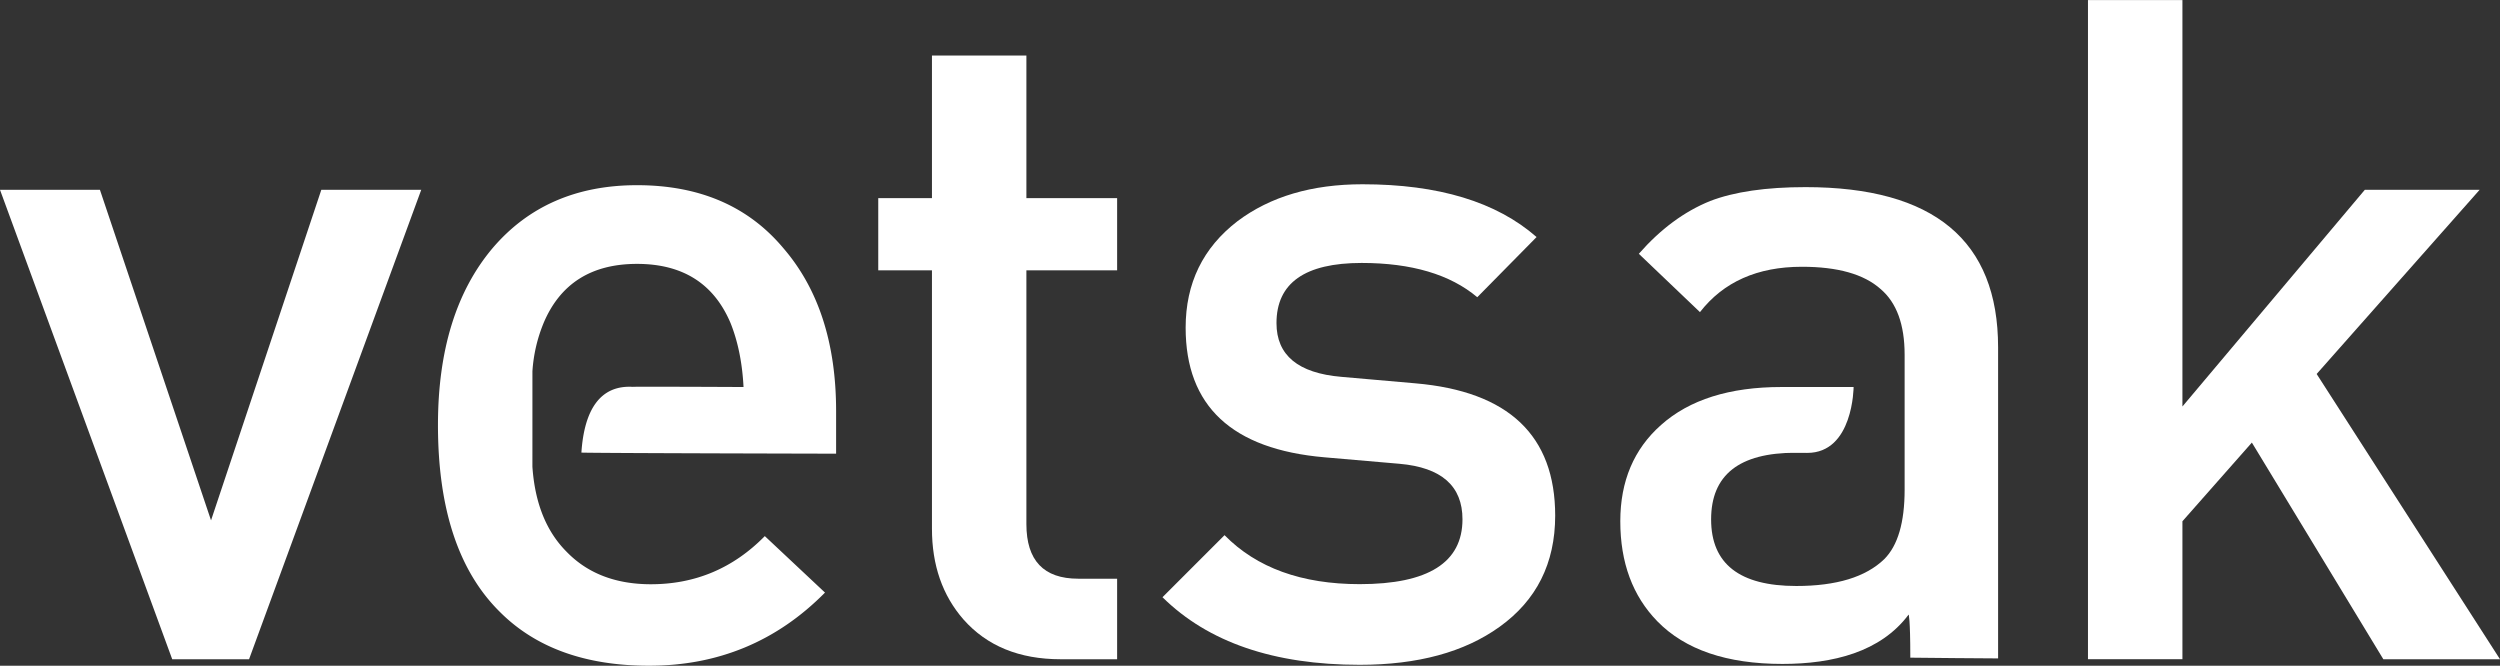
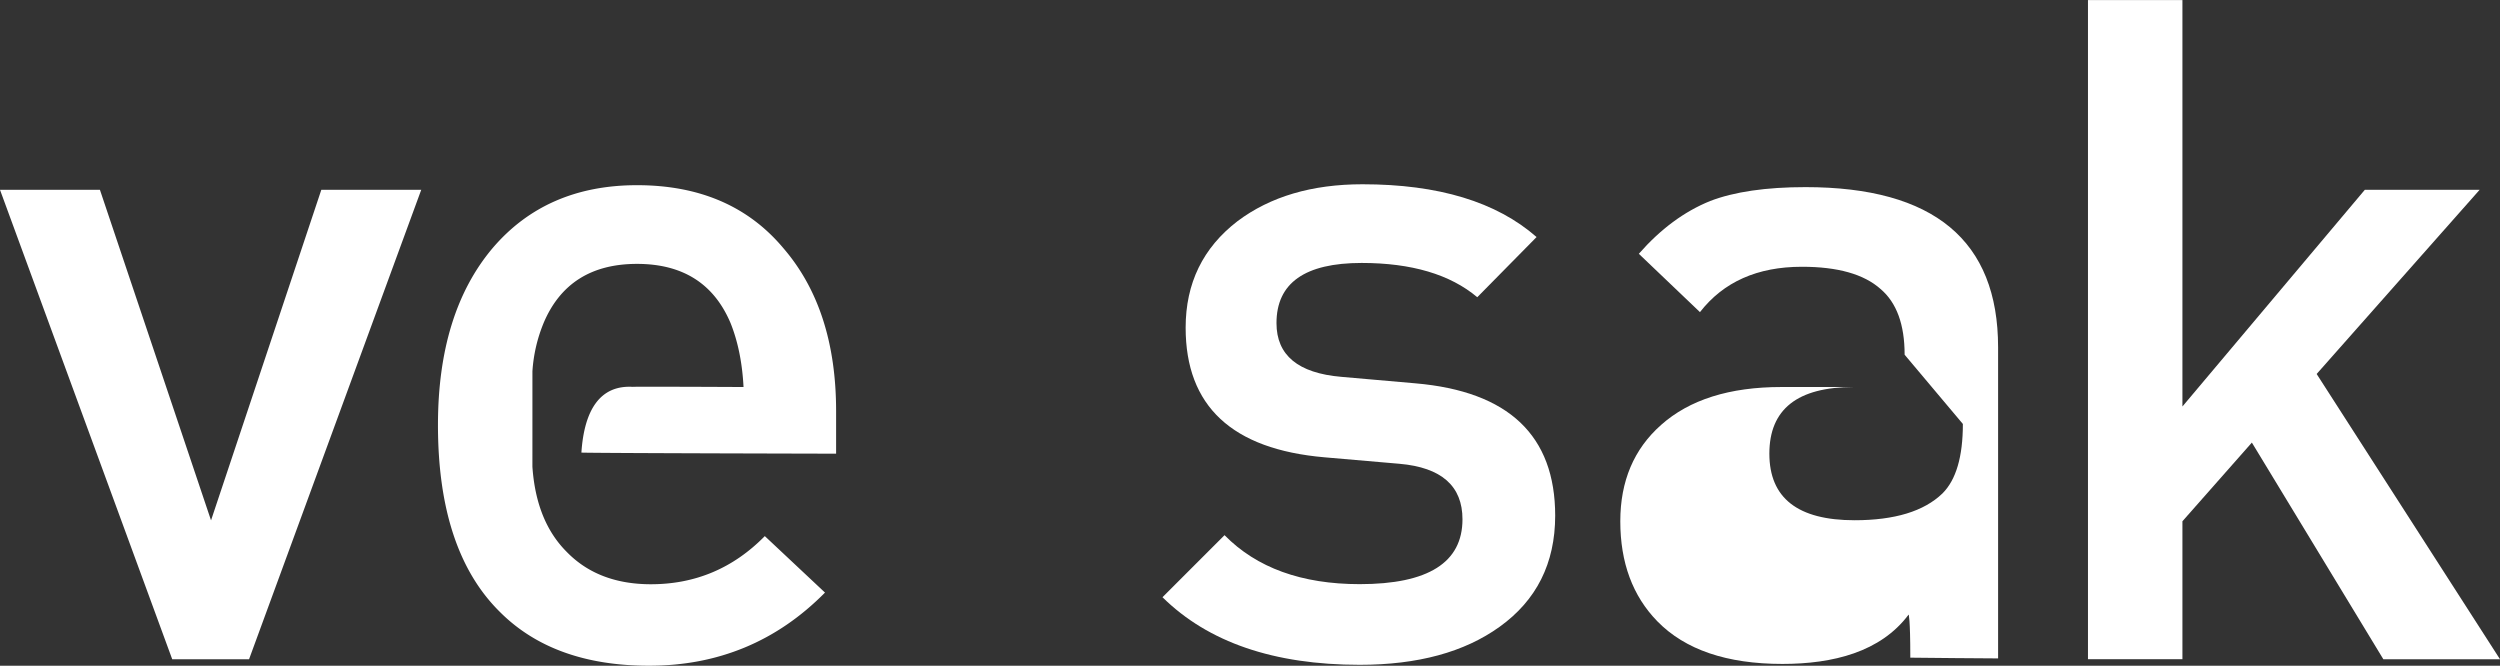
<svg xmlns="http://www.w3.org/2000/svg" style="max-width: 120px; width: 100%;" id="Ebene_1" data-name="Ebene 1" viewBox="0 0 1276 339.79" width="1276" height="339.79">
  <rect x="0" y="0" width="1276" height="339.79" fill="#333333" stroke="none" />
  <g id="vetsak" fill="#ffffff">
    <path d="M204.12,615.43H164.9L77,375.83h51l56.71,168.72L241,375.83h51Z" transform="translate(-77 -278.95)" />
    <path d="M348.74,517.14q1.89,27.87,17.49,43.47,16.06,16.54,43,16.54,34,0,58.13-24.57l30.72,28.83q-36.87,37.32-89.79,37.33-48.68,0-76.09-27.41-31.67-31.19-31.66-95.46,0-57.18,27.88-90.27,27.4-32.13,73.72-32.13,47.75,0,74.68,32.13,26.93,31.2,26.93,83.18v21.73s-122-.26-130-.55c1.43-21.78,9.56-34.62,26.36-33.55-1.07-.21,56.39.08,56.39.08q-.94-18.44-6.61-32.61-12.76-30.24-47.74-30.24t-47.72,30.24a77.67,77.67,0,0,0-5.68,24.58Z" transform="translate(-77 -278.95)" />
-     <path d="M618.35,615.43q-31.65,0-49.61-20.32-16.08-18.43-16.07-46.31V416.94H525.26V380.08h27.41V307.3h48.2v72.78h46.31v36.86H600.87V546.43q0,27.9,26.46,27.89h19.85v41.11Z" transform="translate(-77 -278.95)" />
    <path d="M842.37,598.89Q815.43,618.27,771,618.27q-65.7,0-100.67-34.5L702,552.1q24.56,25,69,25,52.44,0,52.45-33.08,0-25.53-32.13-28.35l-38.28-3.31q-70.89-6.15-70.89-66.17,0-34,26.46-54.34Q733.67,373,772.42,373q58.14,0,88.85,26.94L831,430.65Q810.23,413.18,772,413.16q-43.49,0-43.48,30.72,0,24.58,33.08,27.41l37.81,3.31q71.35,6.15,71.36,67.58Q870.72,578.57,842.37,598.89Z" transform="translate(-77 -278.95)" />
-     <path d="M1049.12,460q0-23.15-12.29-33.55-12.75-11.36-40.17-11.34-34,0-52,23.15l-31.2-29.77q16.54-18.9,36.4-26.94,18.42-7.08,48.67-7.09,98.29,0,98.3,81.76V615s-42.8-.28-44.81-.38c0-20.55-.85-22-.85-22-14.28,19.13-38.62,25.2-64.45,25.2q-42.54,0-63.8-21.74Q904,576.68,904,545q0-30.71,20.79-49.14,21.74-19.38,61.44-19.38h36.85s-.14,33.7-23.73,33.63-6-.07-6-.07q-43,0-43,34t43.48,34q30.72,0,44.89-13.7,10.4-10.38,10.4-35.44Z" transform="translate(-77 -278.95)" />
+     <path d="M1049.12,460q0-23.15-12.29-33.55-12.75-11.36-40.17-11.34-34,0-52,23.15l-31.2-29.77q16.54-18.9,36.4-26.94,18.42-7.08,48.67-7.09,98.29,0,98.3,81.76V615s-42.8-.28-44.81-.38c0-20.55-.85-22-.85-22-14.28,19.13-38.62,25.2-64.45,25.2q-42.54,0-63.8-21.74Q904,576.68,904,545q0-30.71,20.79-49.14,21.74-19.38,61.44-19.38h36.85q-43,0-43,34t43.48,34q30.72,0,44.89-13.7,10.4-10.38,10.4-35.44Z" transform="translate(-77 -278.95)" />
    <path d="M1293.46,615.43l-67.11-110.59L1190.91,545v70.42H1142.7V279h48.21V486.42L1284,375.83h58.6l-83.18,94L1353,615.43Z" transform="translate(-77 -278.95)" />
  </g>
</svg>